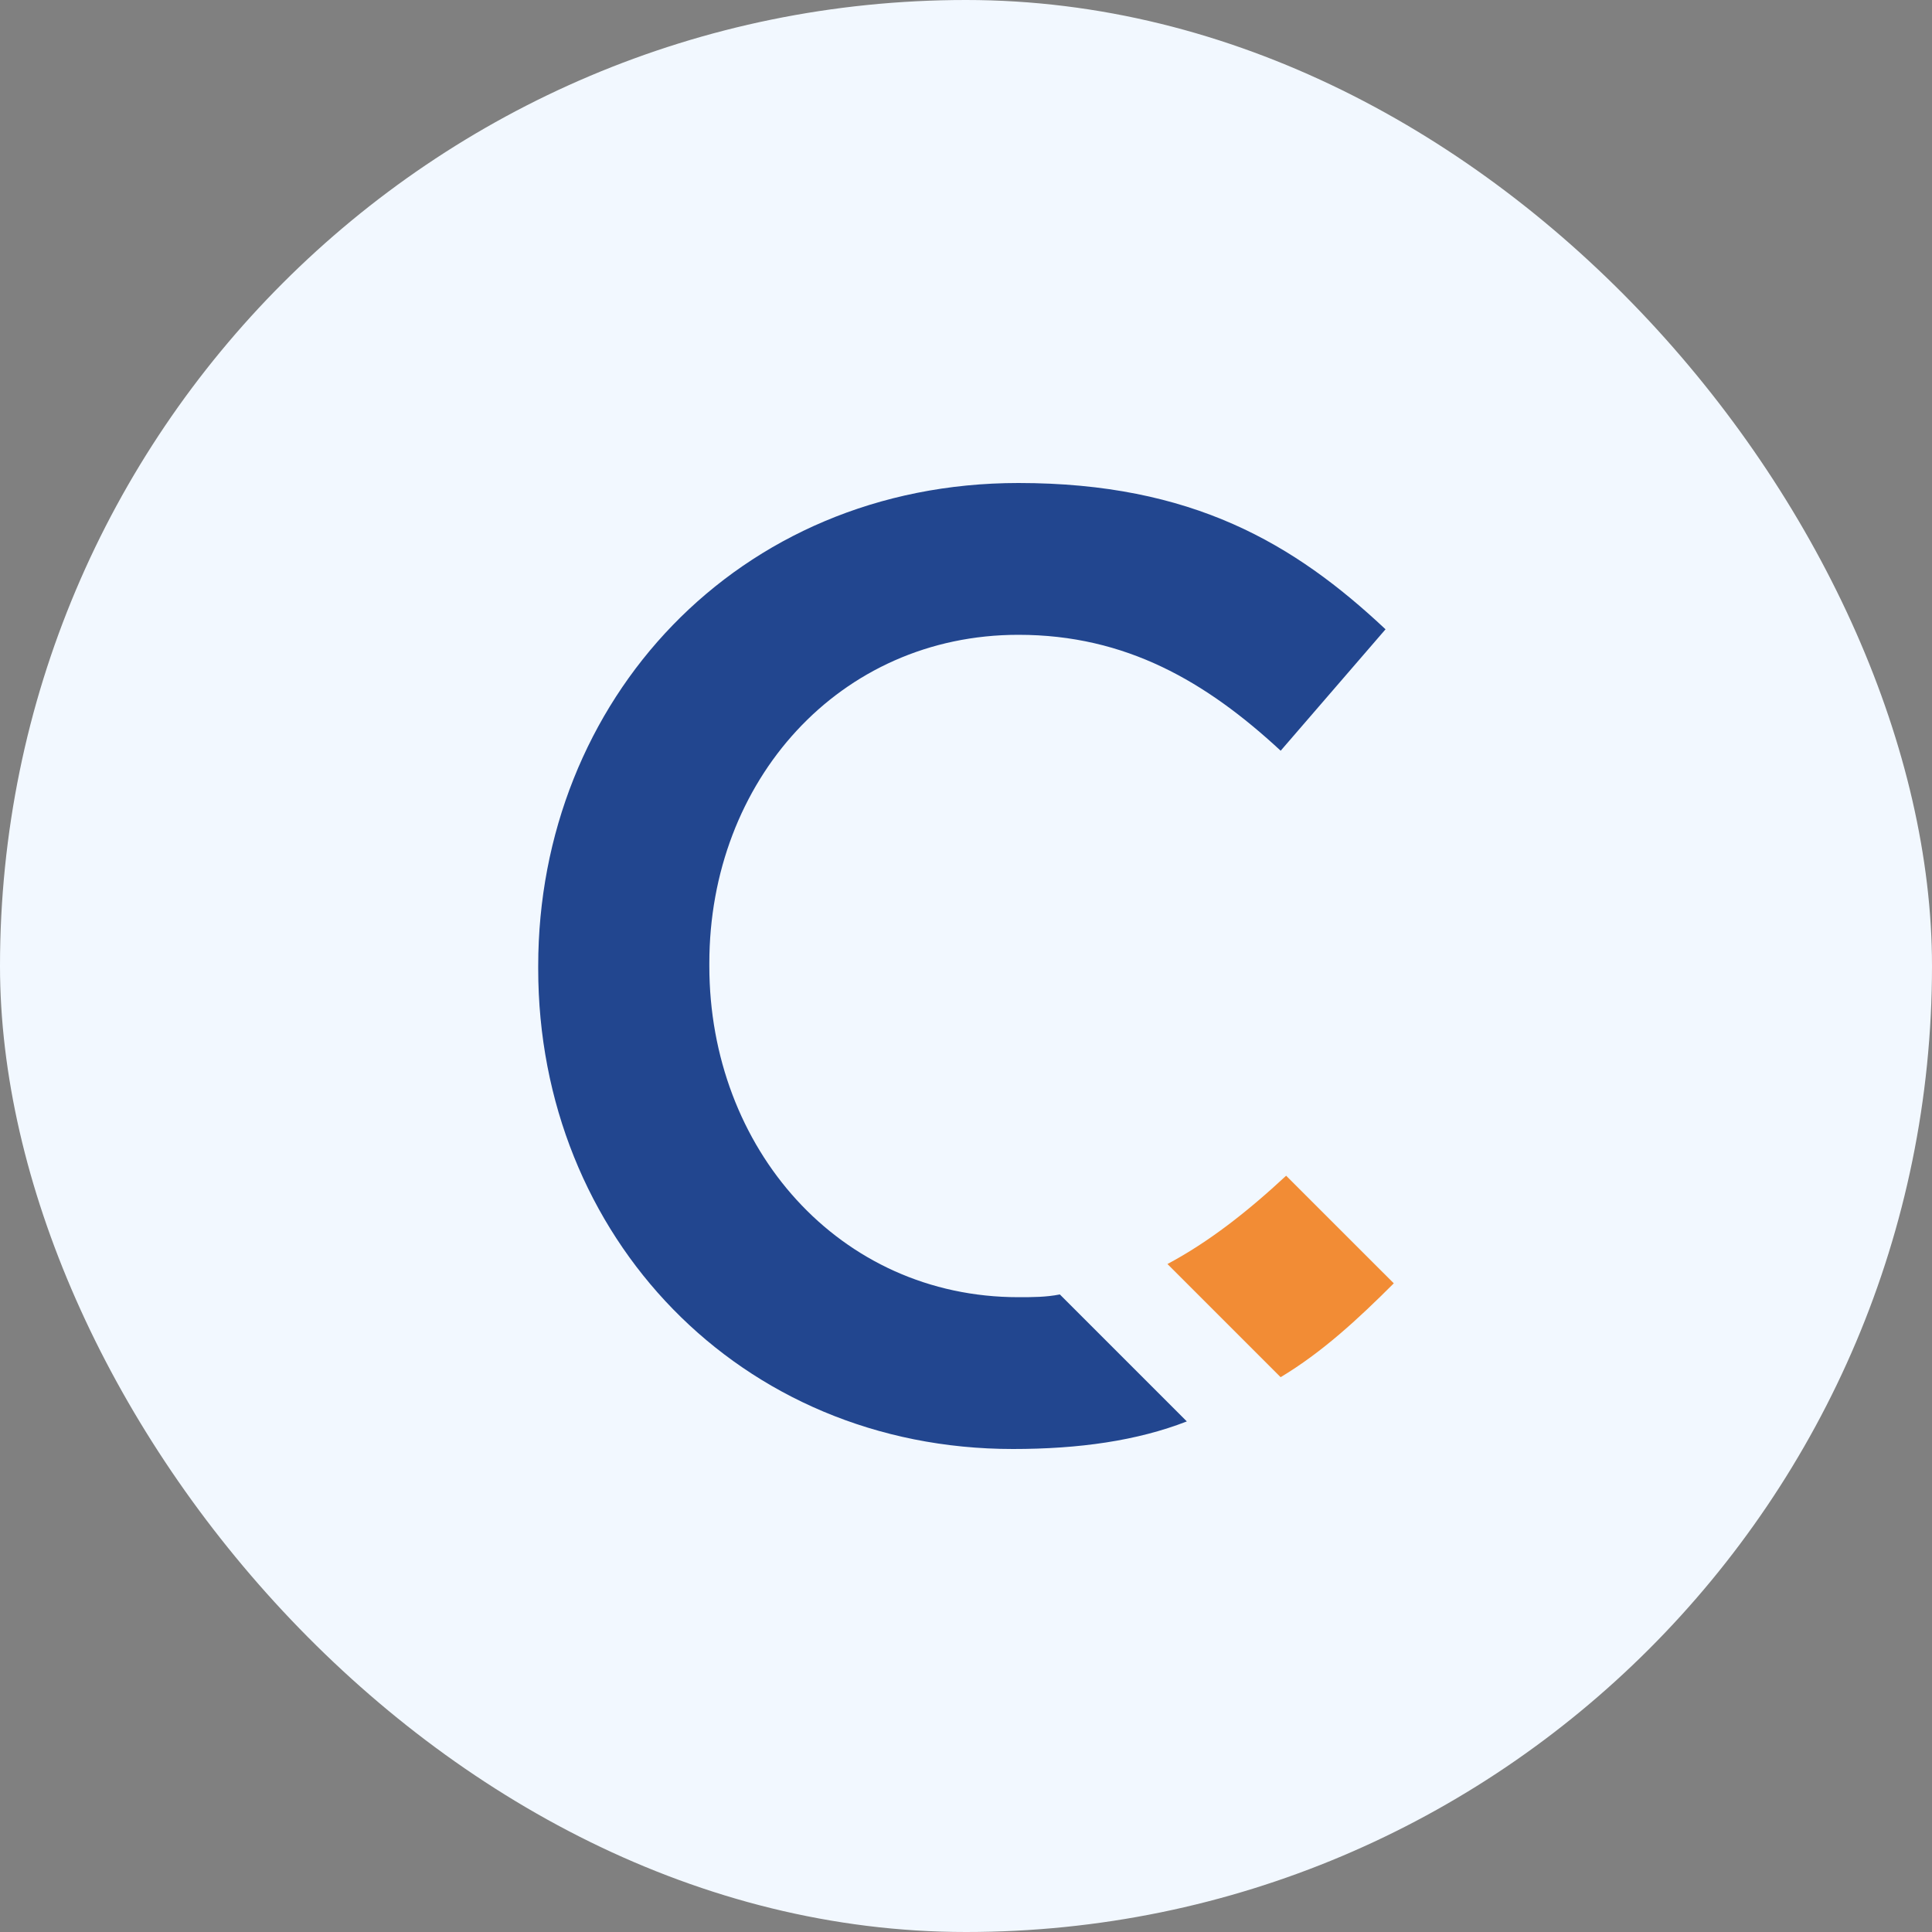
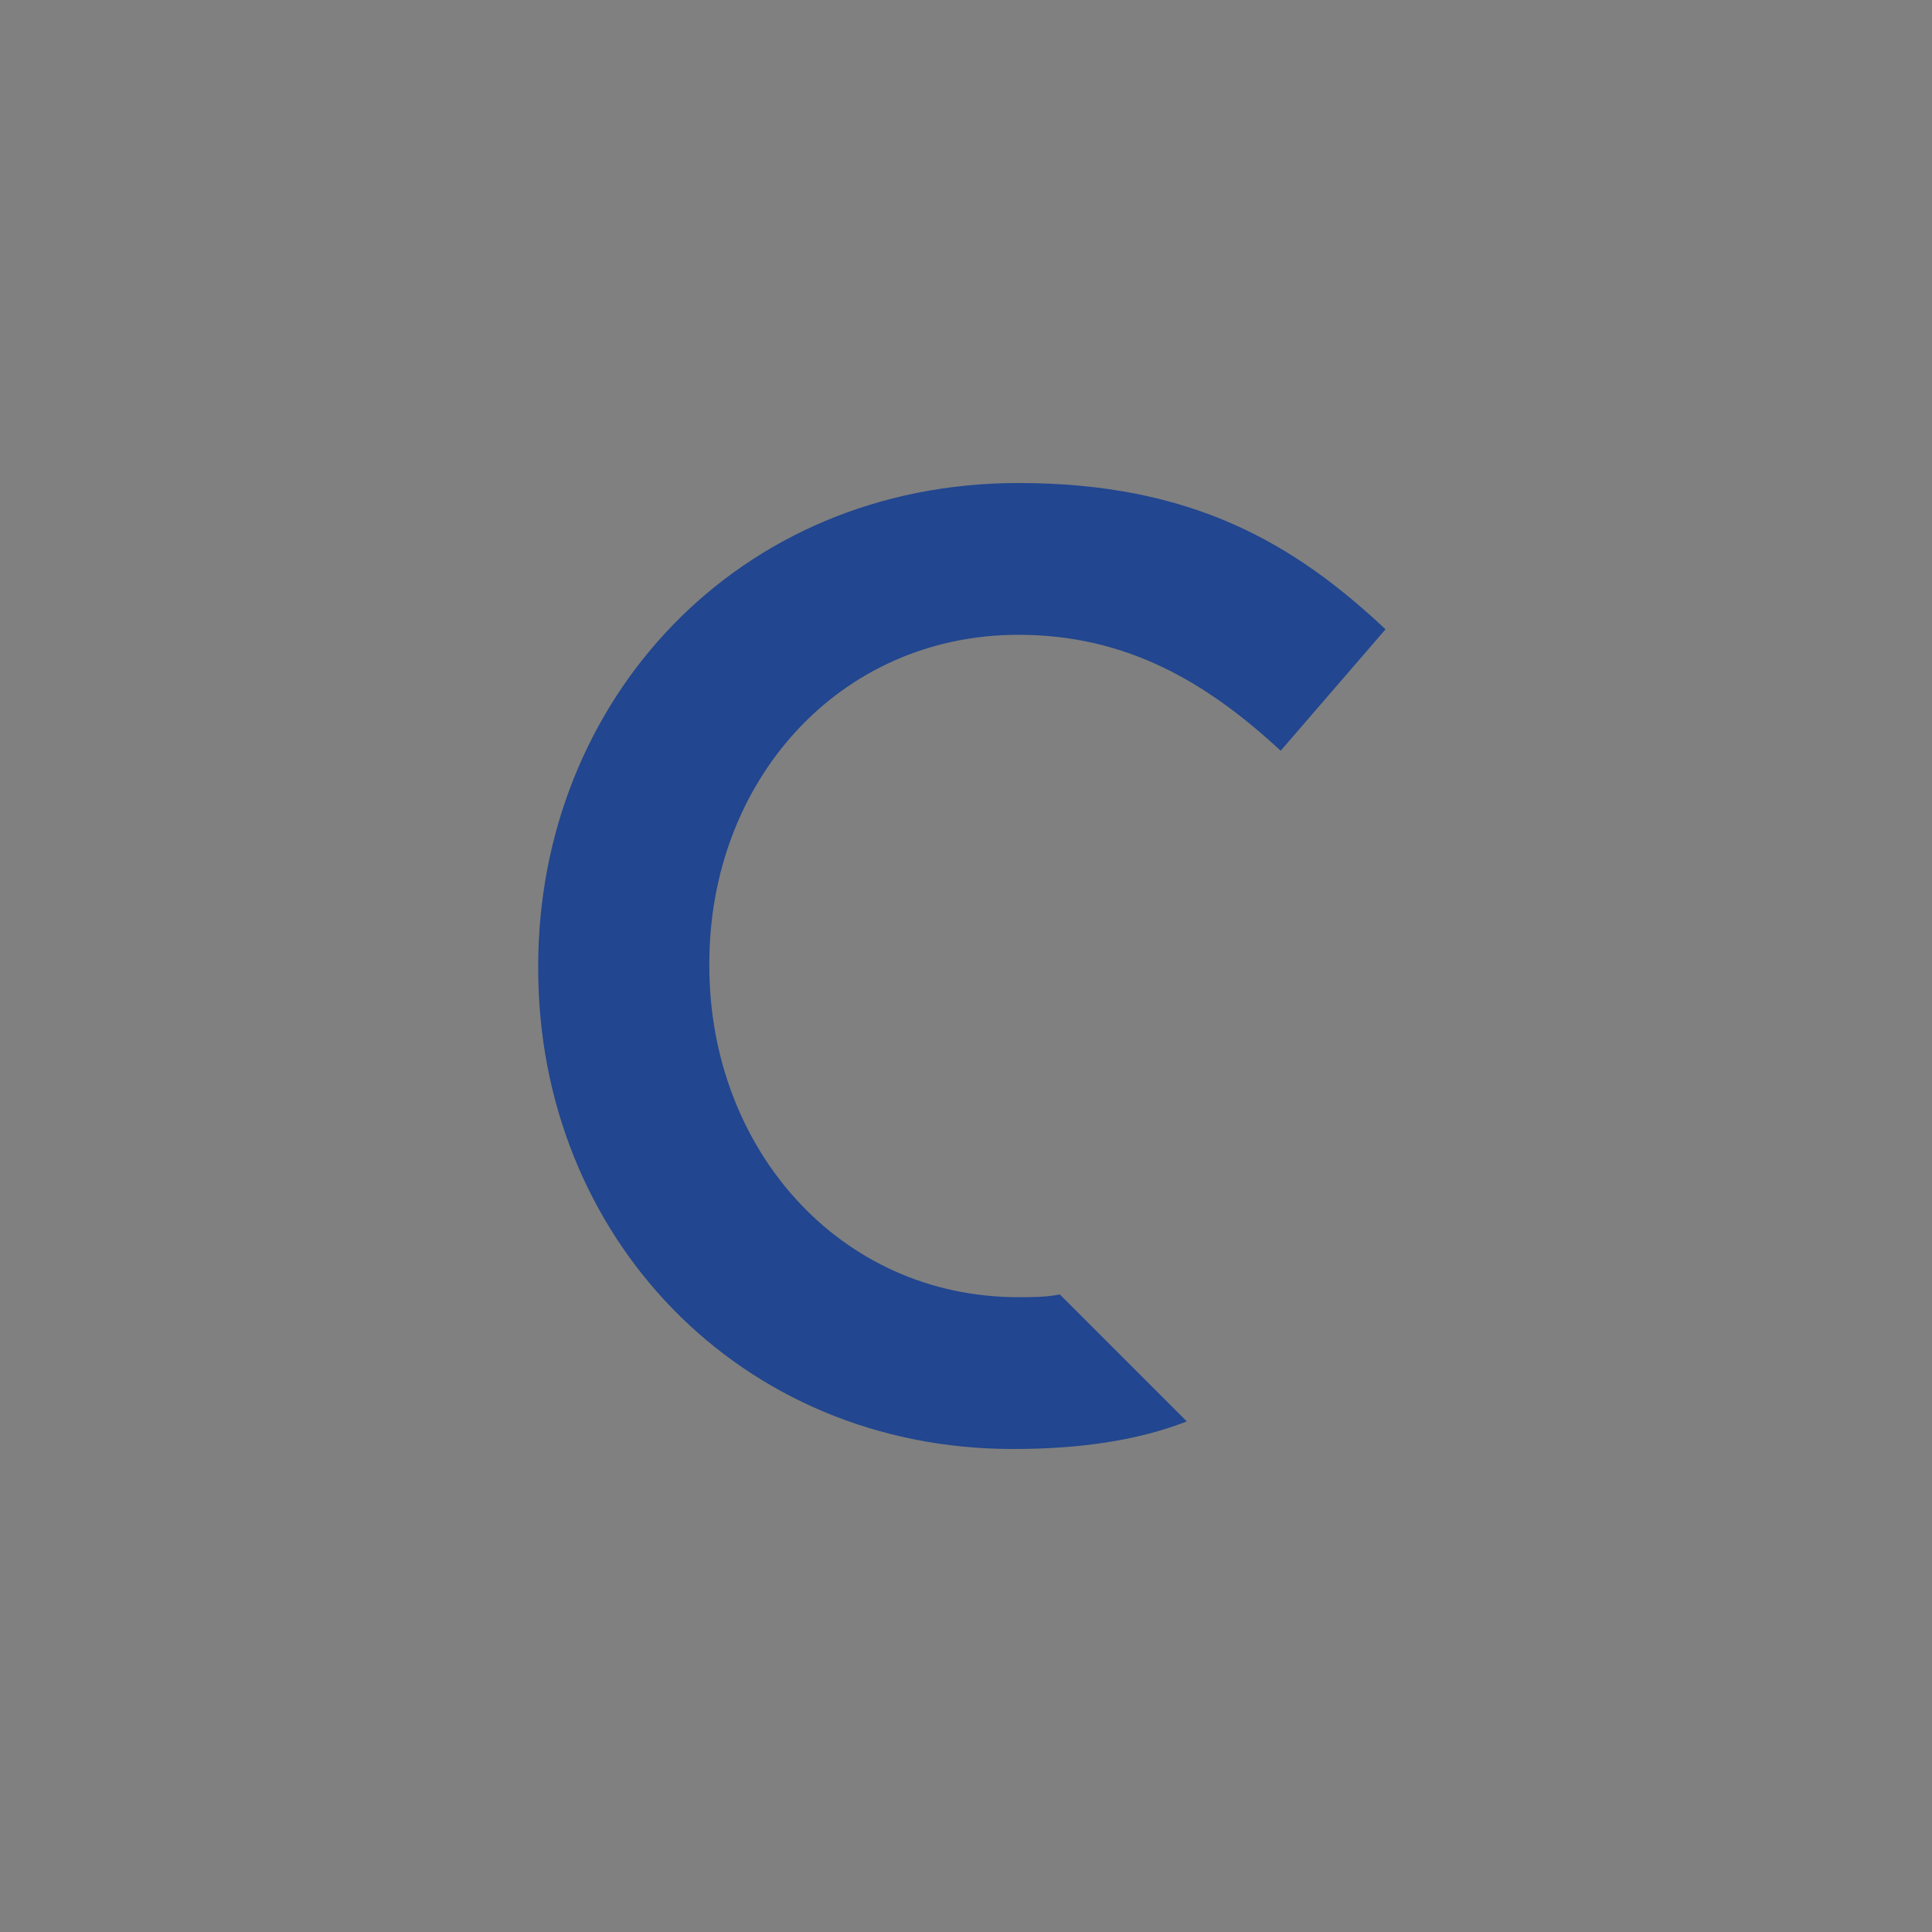
<svg xmlns="http://www.w3.org/2000/svg" width="40" height="40" viewBox="0 0 40 40" fill="none">
  <rect x="0" y="0" width="40" height="40" fill="#808080" stroke="none" />
-   <rect width="40" height="40" rx="20" fill="#F2F8FF" />
  <path d="M21.943 26.8C21.657 26.857 21.372 26.857 21.086 26.857C17.372 26.857 14.686 23.771 14.686 20V19.943C14.686 16.171 17.372 13.143 21.086 13.143C23.314 13.143 24.972 14.114 26.515 15.543L28.686 13.029C26.8 11.257 24.686 10 21.086 10C15.257 10 11.143 14.514 11.143 20V20.057C11.143 25.6 15.315 30 20.972 30C22.343 30 23.543 29.829 24.572 29.429L21.943 26.8Z" fill="#22468F" />
-   <path d="M26.628 24.342C25.828 25.085 25.029 25.713 24.171 26.17L26.514 28.513C27.371 27.999 28.114 27.313 28.857 26.57L26.628 24.342Z" fill="#F28C35" />
</svg>